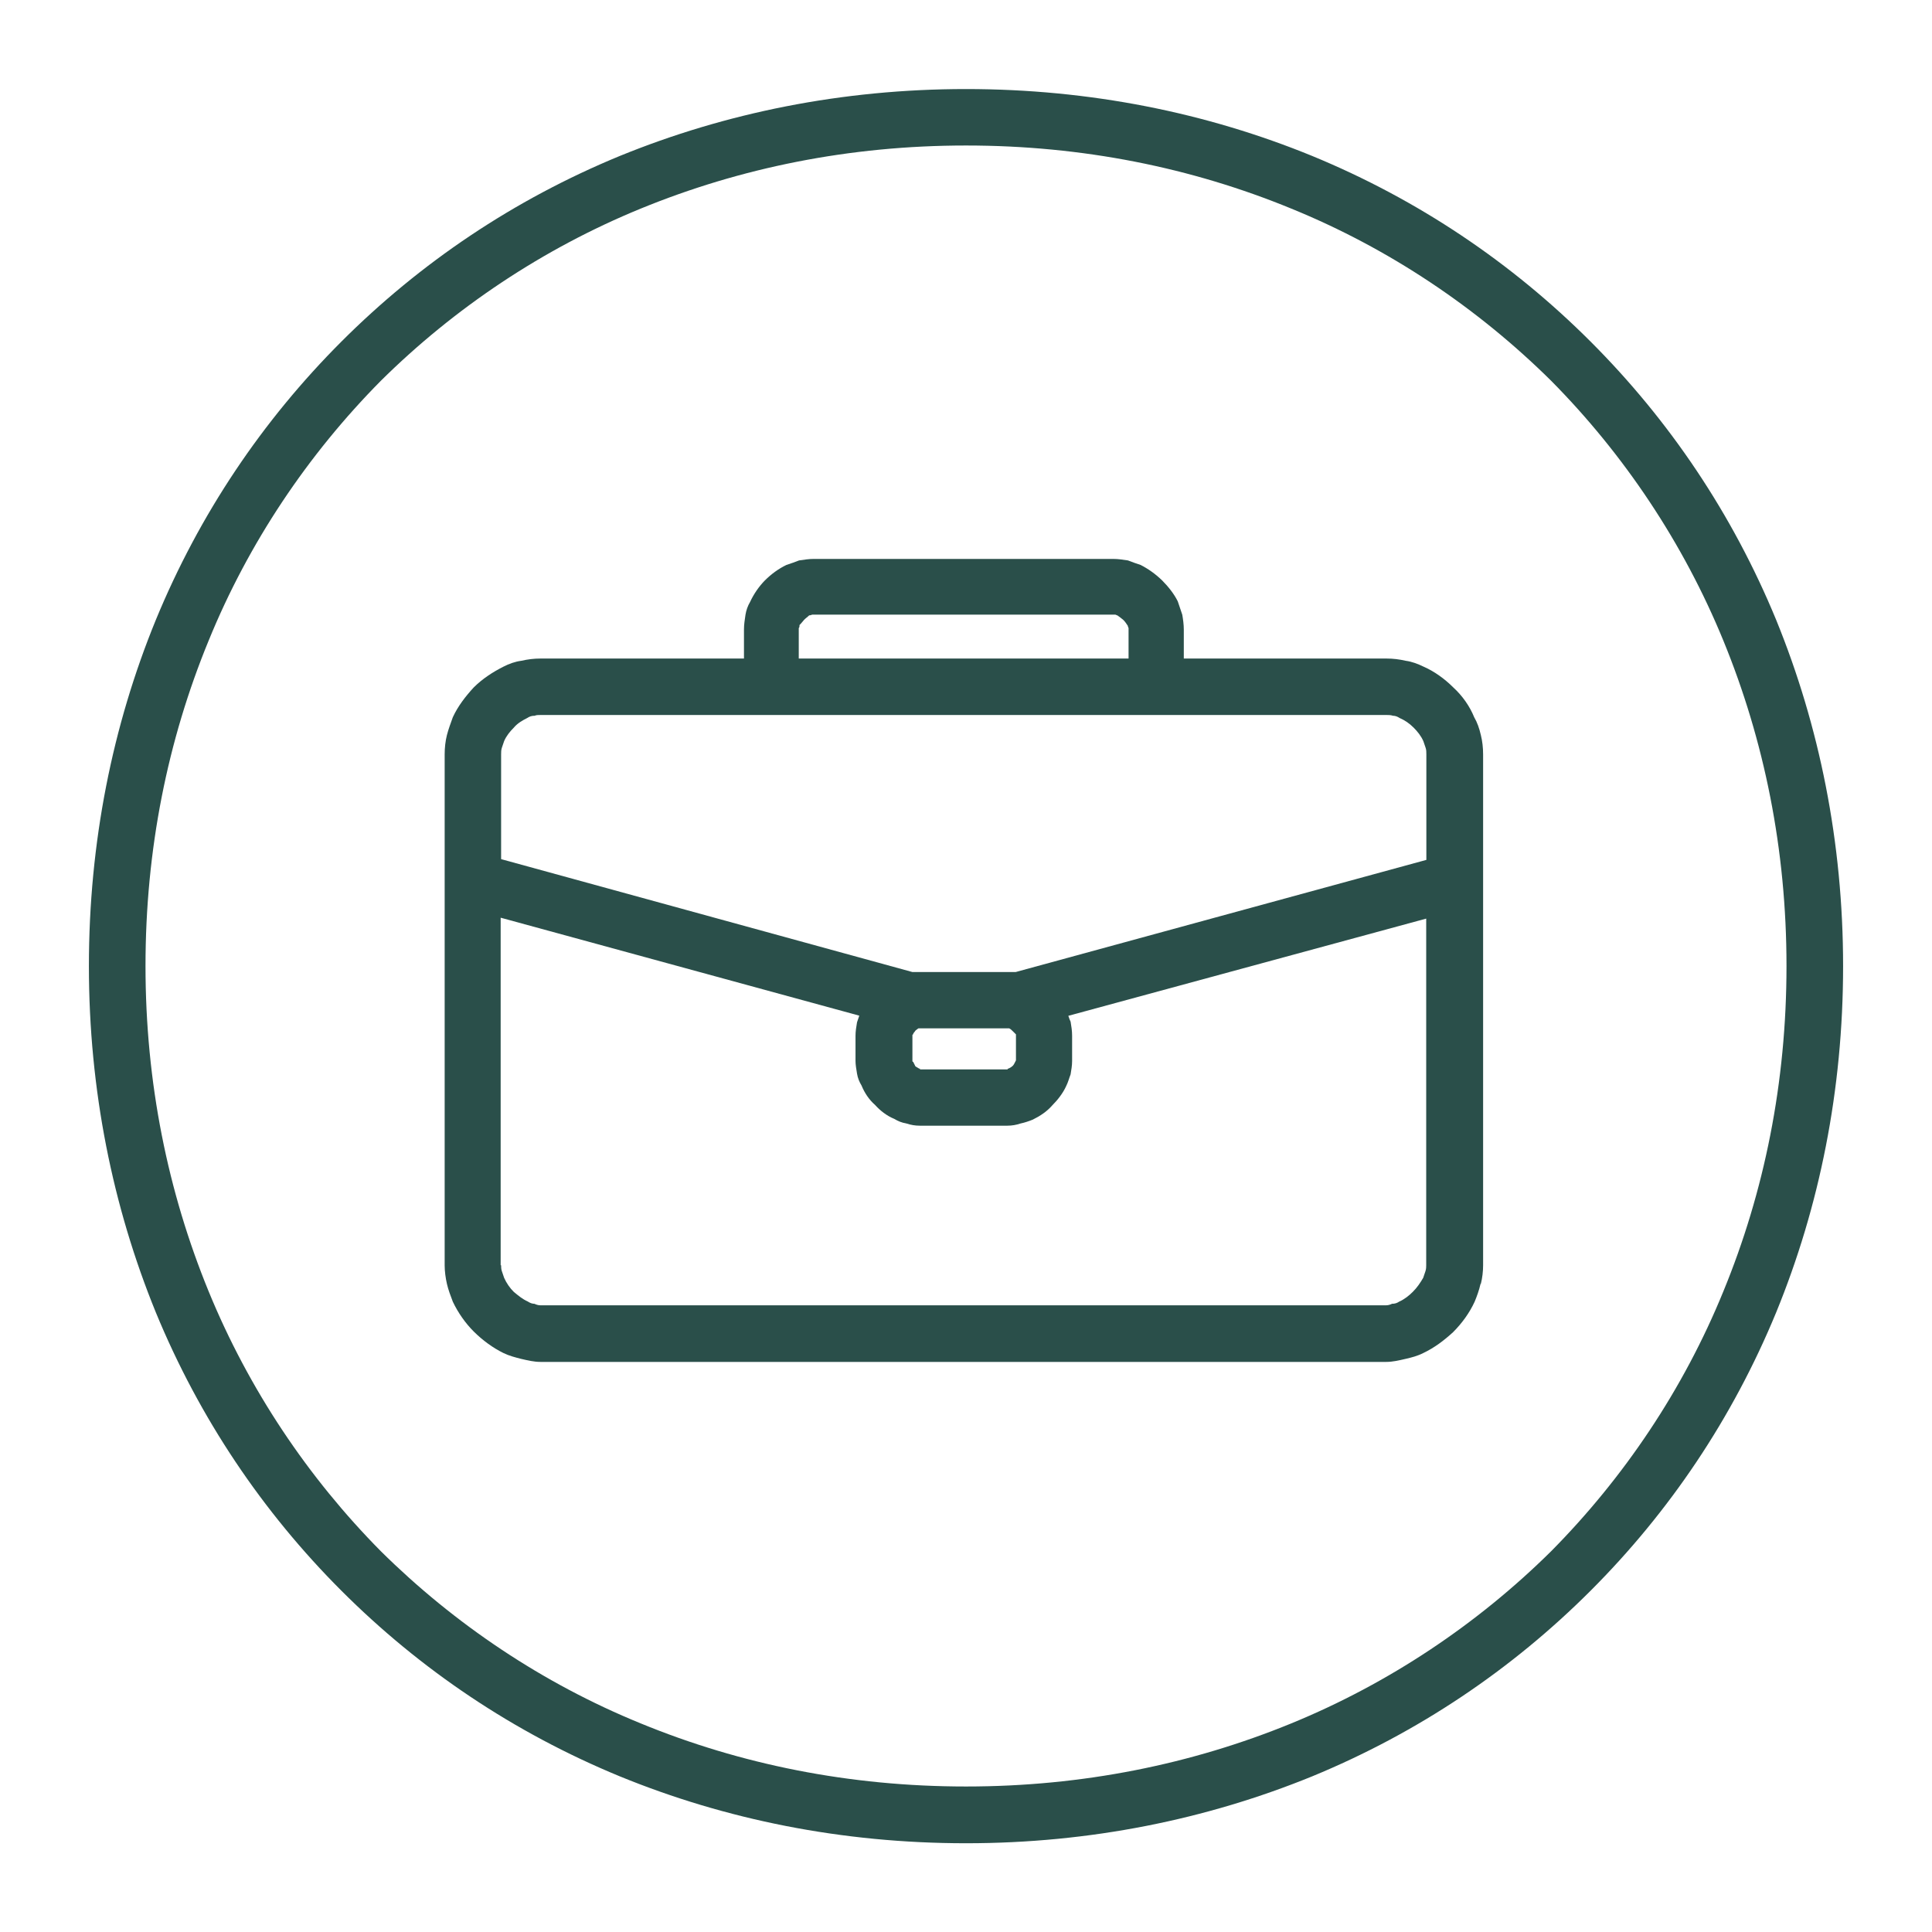
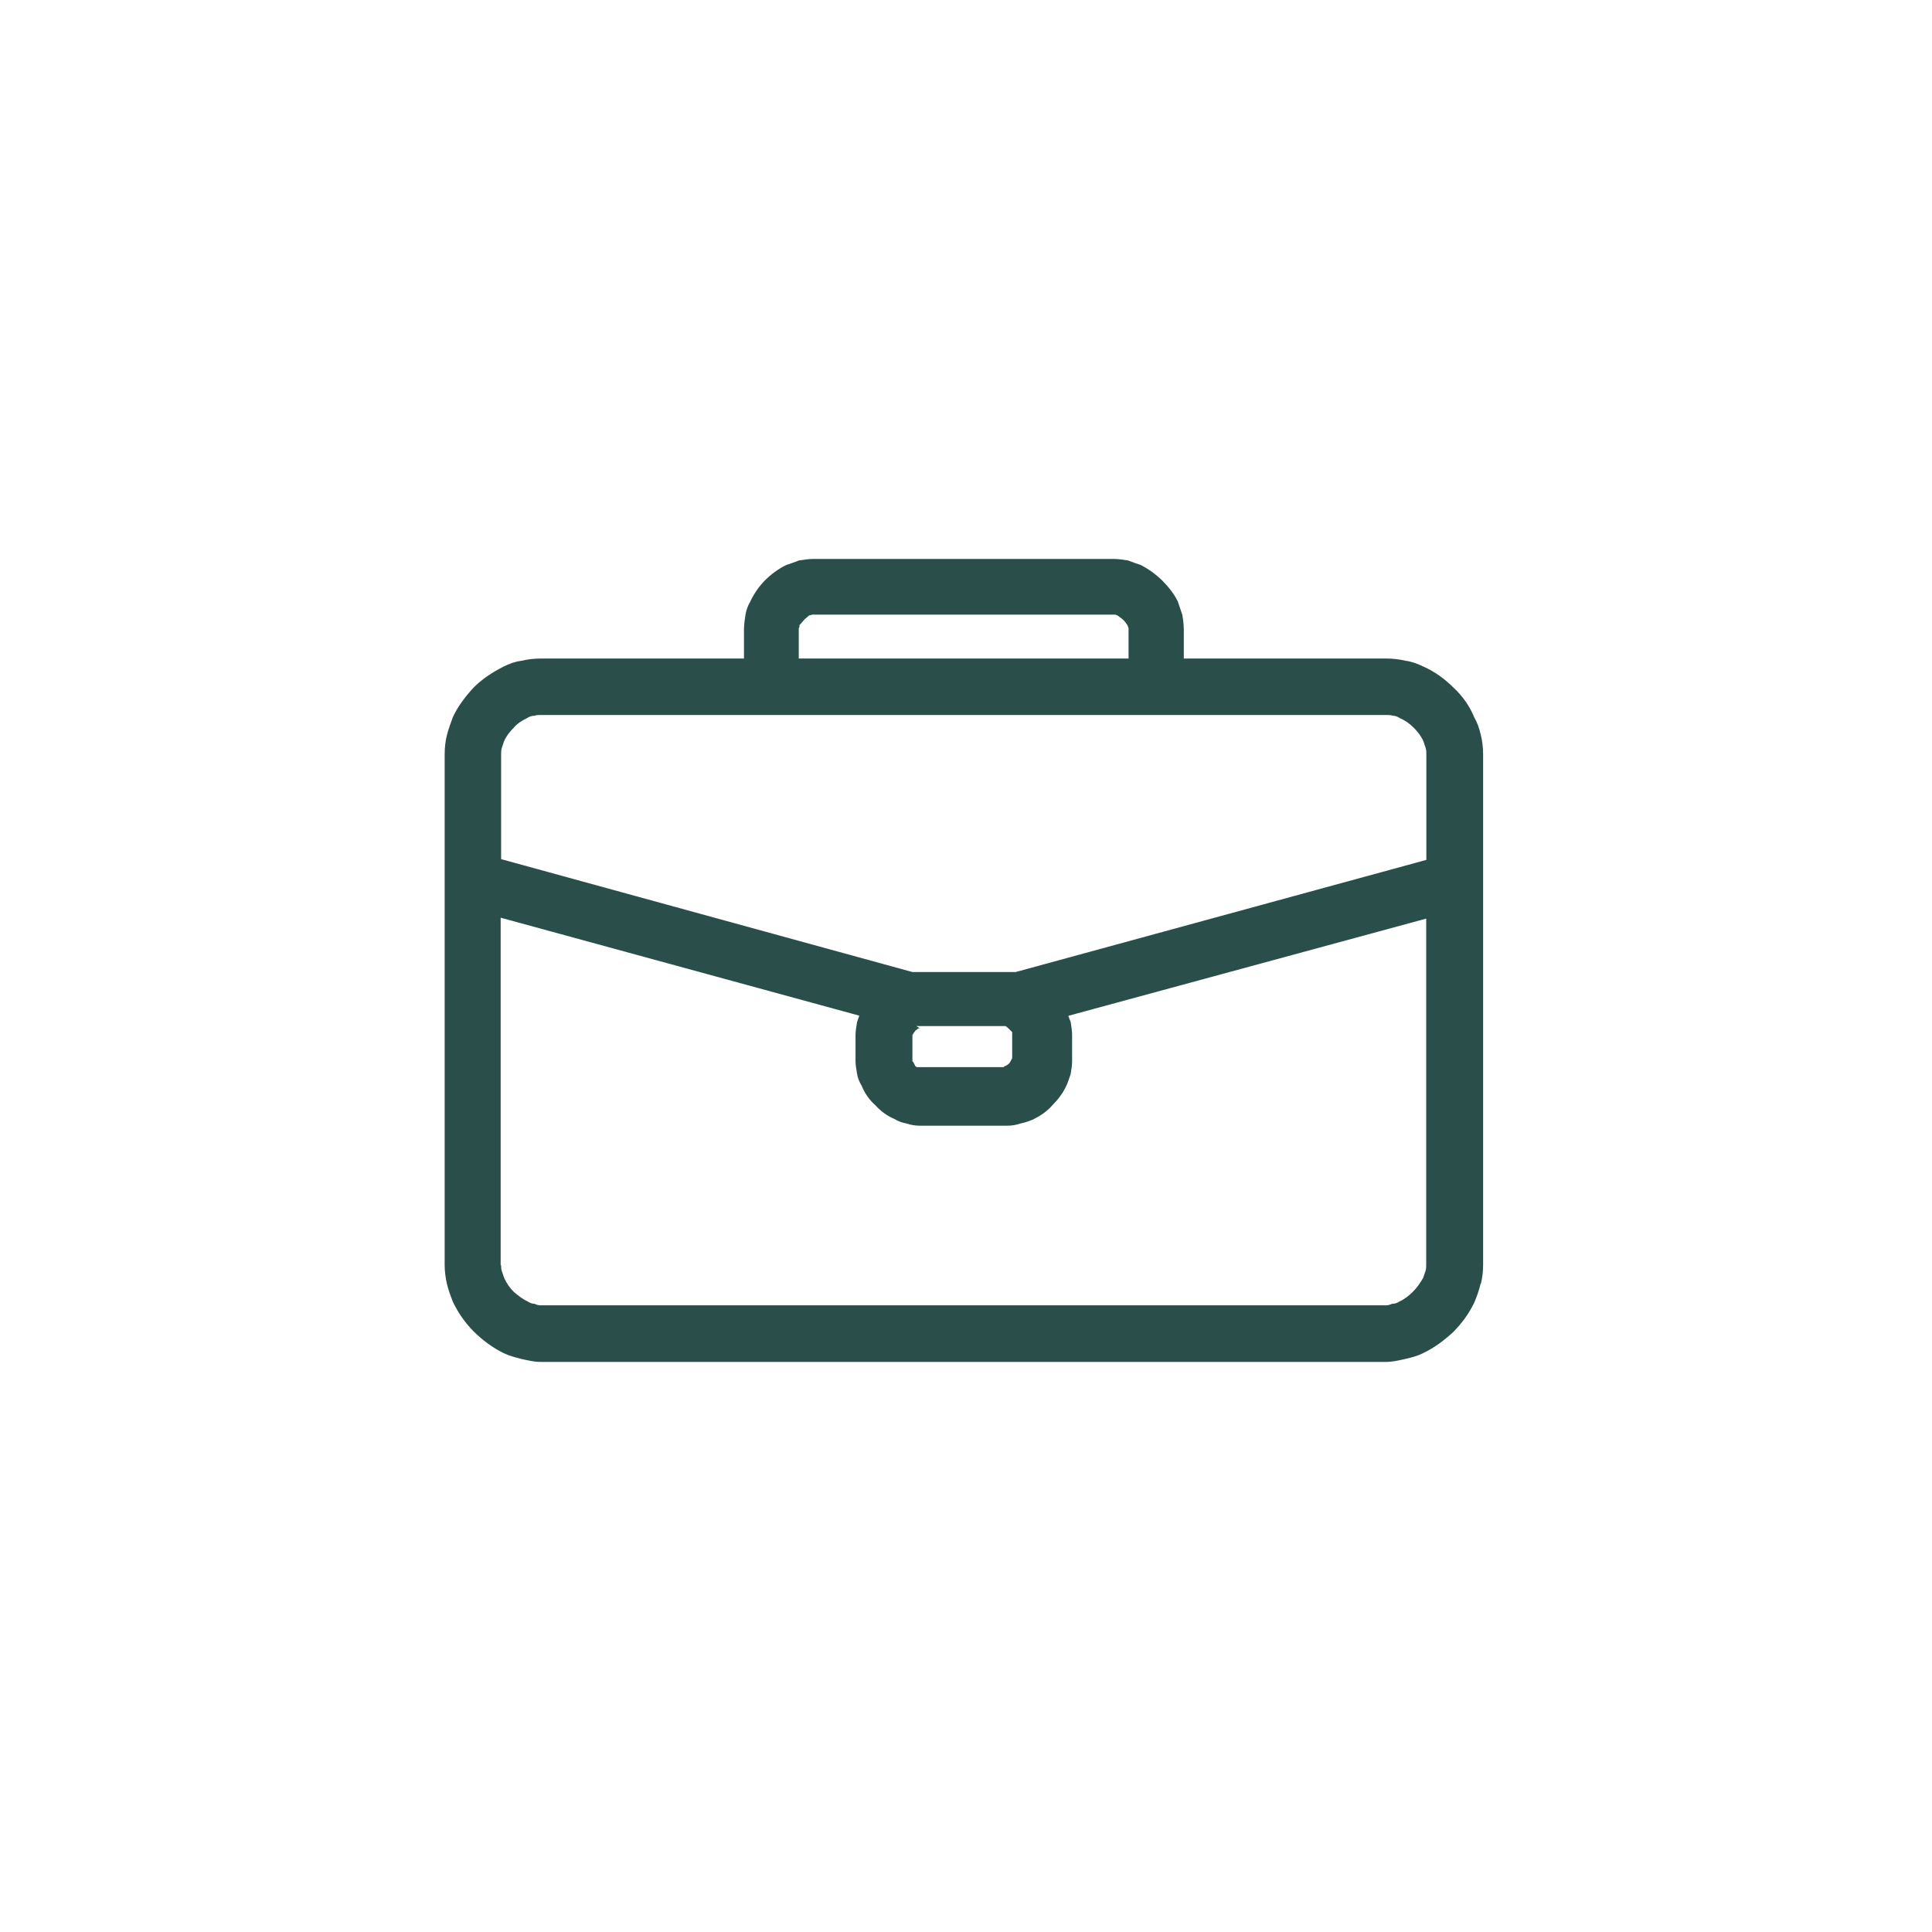
<svg xmlns="http://www.w3.org/2000/svg" id="Layer_1" data-name="Layer 1" viewBox="0 0 128 128">
  <defs>
    <style>      .cls-1 {        fill: #2a4f4a;        fill-rule: evenodd;        stroke-width: 0px;      }    </style>
  </defs>
-   <path class="cls-1" d="M86.93,10.33c7.04,2.9,13.23,7.08,18.45,12.3s9.4,11.41,12.3,18.45c2.85,6.99,4.43,14.71,4.43,22.93s-1.57,15.94-4.43,22.93c-2.9,7.04-7.08,13.23-12.3,18.45-5.21,5.21-11.41,9.4-18.45,12.3-6.99,2.85-14.71,4.43-22.93,4.43s-15.94-1.57-22.93-4.43c-7.04-2.9-13.23-7.08-18.45-12.3-5.21-5.21-9.4-11.41-12.3-18.45-2.85-6.99-4.43-14.71-4.43-22.93s1.57-15.94,4.43-22.93c2.9-7.04,7.08-13.23,12.3-18.45s11.41-9.4,18.45-12.3c6.99-2.85,14.71-4.43,22.93-4.43s15.94,1.57,22.93,4.43ZM85.55,114.18c6.49-2.66,12.35-6.59,17.22-11.41,4.82-4.87,8.76-10.72,11.41-17.22,2.71-6.59,4.18-13.82,4.18-21.55s-1.48-14.96-4.18-21.55c-2.66-6.49-6.59-12.35-11.41-17.22-4.87-4.82-10.72-8.76-17.22-11.41-6.59-2.71-13.82-4.18-21.55-4.18s-14.96,1.48-21.55,4.18c-6.49,2.66-12.35,6.59-17.22,11.41-4.82,4.87-8.76,10.72-11.41,17.22-2.71,6.59-4.18,13.82-4.18,21.55s1.48,14.96,4.18,21.55c2.66,6.49,6.59,12.35,11.41,17.22,4.87,4.82,10.72,8.76,17.22,11.41,6.59,2.71,13.82,4.18,21.55,4.18s14.96-1.48,21.55-4.18Z" />
-   <path class="cls-1" d="M35.42,47.42c-.2,0-.34.05-.49.15-.3.15-.64.34-.89.64-.25.25-.49.54-.64.89l-.15.44c-.05.15-.05.3-.05.44v6.94l27.25,7.48h6.84l27.21-7.43v-6.99c0-.15,0-.3-.05-.44l-.15-.44c-.15-.34-.39-.64-.64-.89-.3-.3-.59-.49-.93-.64-.15-.1-.3-.15-.44-.15-.15-.05-.3-.05-.44-.05h-56.03c-.15,0-.3,0-.39.05ZM33.2,83.83c0,.1,0,.25.05.39l.15.44c.15.34.39.69.64.93.3.25.59.49.93.64.15.1.3.15.44.15.1.05.25.1.39.1h56.03c.15,0,.3-.05.39-.1.2,0,.34-.05.49-.15.34-.15.64-.39.89-.64.3-.3.49-.59.69-.93l.15-.44c.05-.15.05-.3.05-.39v-22.97l-23.71,6.44c.05.15.1.3.15.39.05.3.1.59.1.93v1.67c0,.3-.05.59-.1.89-.1.25-.15.49-.3.79-.2.44-.54.89-.93,1.28-.34.39-.79.69-1.28.93-.25.1-.54.2-.79.25-.3.1-.59.15-.89.15h-5.81c-.3,0-.59-.05-.89-.15-.3-.05-.54-.15-.79-.3-.49-.2-.93-.54-1.28-.93-.39-.34-.69-.79-.89-1.28-.15-.25-.25-.49-.3-.79s-.1-.59-.1-.84v-1.67c0-.3.05-.59.1-.89l.15-.44-23.76-6.49v23.02ZM98.09,85.06c-.1.44-.25.84-.39,1.18-.34.74-.84,1.43-1.43,2.02-.59.54-1.23,1.03-1.97,1.38-.39.2-.79.3-1.18.39-.44.1-.84.2-1.28.2h-56.03c-.44,0-.84-.1-1.28-.2-.39-.1-.79-.2-1.18-.39-.69-.34-1.38-.84-1.97-1.43-.54-.54-1.03-1.23-1.38-1.97-.15-.39-.3-.79-.39-1.18s-.15-.84-.15-1.23v-33.85c0-.44.05-.89.15-1.28s.25-.79.39-1.18c.34-.74.84-1.38,1.38-1.97.59-.59,1.28-1.03,1.97-1.38.39-.2.79-.34,1.18-.39.44-.1.84-.15,1.28-.15h13.48v-1.92c0-.34.05-.64.1-.98.05-.3.15-.59.3-.84.25-.54.59-1.03.98-1.43.44-.44.93-.79,1.43-1.03.3-.1.59-.2.84-.3.34-.05.64-.1.98-.1h19.83c.34,0,.64.05.98.1.25.1.54.2.84.3.49.25.98.59,1.43,1.03.39.39.79.89,1.03,1.38l.3.89c.05.3.1.64.1.98v1.92h13.43c.44,0,.84.05,1.28.15.39.05.79.2,1.18.39.69.3,1.38.79,1.97,1.38.59.54,1.08,1.23,1.38,1.97.2.34.34.74.44,1.18.1.39.15.84.15,1.28v33.85c0,.39-.05.84-.15,1.23ZM74.77,43.63v-2.02s-.05-.1-.05-.15c-.1-.15-.2-.3-.3-.39s-.25-.2-.39-.3c-.05,0-.1-.05-.15-.05h-20.07s-.1.05-.2.05c-.1.1-.25.2-.34.3s-.2.25-.3.34c0,.1,0,.15-.05.2v2.02h21.84ZM60.95,68.13h-.1s-.15.1-.2.15c-.05.1-.15.15-.15.25-.05,0-.05.05-.05.05v1.72s0,.05.05.05l.15.3c.1.05.15.1.25.15h.05v.05h5.81v-.05h.05c.1-.05.2-.1.3-.2.05-.05.1-.15.15-.25t.05-.1v-1.72l-.2-.2c-.1-.1-.15-.15-.25-.2h-5.9Z" />
+   <path class="cls-1" d="M35.42,47.42c-.2,0-.34.05-.49.15-.3.15-.64.34-.89.64-.25.25-.49.54-.64.89l-.15.44c-.05.15-.05.3-.05.44v6.94l27.25,7.48h6.84l27.21-7.43v-6.99c0-.15,0-.3-.05-.44l-.15-.44c-.15-.34-.39-.64-.64-.89-.3-.3-.59-.49-.93-.64-.15-.1-.3-.15-.44-.15-.15-.05-.3-.05-.44-.05h-56.03c-.15,0-.3,0-.39.05ZM33.2,83.83c0,.1,0,.25.05.39l.15.44c.15.34.39.69.64.93.3.25.59.49.93.64.15.1.3.15.44.15.1.05.25.1.39.1h56.03c.15,0,.3-.05.39-.1.2,0,.34-.05.49-.15.34-.15.64-.39.89-.64.3-.3.49-.59.69-.93l.15-.44c.05-.15.05-.3.05-.39v-22.97l-23.71,6.44c.05.15.1.3.15.39.05.3.1.59.1.93v1.67c0,.3-.05.59-.1.89-.1.25-.15.49-.3.79-.2.44-.54.89-.93,1.28-.34.39-.79.69-1.28.93-.25.1-.54.2-.79.25-.3.1-.59.15-.89.15h-5.81c-.3,0-.59-.05-.89-.15-.3-.05-.54-.15-.79-.3-.49-.2-.93-.54-1.28-.93-.39-.34-.69-.79-.89-1.28-.15-.25-.25-.49-.3-.79s-.1-.59-.1-.84v-1.67c0-.3.05-.59.1-.89l.15-.44-23.76-6.49v23.02ZM98.09,85.06c-.1.44-.25.84-.39,1.18-.34.74-.84,1.43-1.43,2.02-.59.54-1.23,1.03-1.97,1.38-.39.2-.79.3-1.18.39-.44.1-.84.2-1.28.2h-56.03c-.44,0-.84-.1-1.28-.2-.39-.1-.79-.2-1.18-.39-.69-.34-1.38-.84-1.97-1.43-.54-.54-1.03-1.23-1.38-1.97-.15-.39-.3-.79-.39-1.18s-.15-.84-.15-1.23v-33.85c0-.44.05-.89.15-1.28s.25-.79.39-1.18c.34-.74.84-1.38,1.38-1.97.59-.59,1.28-1.03,1.97-1.38.39-.2.79-.34,1.18-.39.44-.1.84-.15,1.28-.15h13.48v-1.92c0-.34.05-.64.1-.98.05-.3.15-.59.3-.84.25-.54.59-1.03.98-1.43.44-.44.93-.79,1.43-1.03.3-.1.59-.2.84-.3.34-.05.64-.1.98-.1h19.83c.34,0,.64.05.98.1.25.1.54.2.84.3.49.25.98.59,1.43,1.03.39.39.79.89,1.03,1.38l.3.89c.05.3.1.64.1.98v1.92h13.43c.44,0,.84.05,1.28.15.39.05.79.2,1.18.39.69.3,1.38.79,1.97,1.38.59.54,1.08,1.23,1.38,1.97.2.34.34.74.44,1.18.1.39.15.84.15,1.28v33.85c0,.39-.05.84-.15,1.23ZM74.77,43.63v-2.02s-.05-.1-.05-.15c-.1-.15-.2-.3-.3-.39s-.25-.2-.39-.3c-.05,0-.1-.05-.15-.05h-20.07s-.1.05-.2.05c-.1.1-.25.2-.34.3s-.2.25-.3.34c0,.1,0,.15-.05.2v2.02h21.84ZM60.95,68.13h-.1s-.15.1-.2.15c-.05.1-.15.15-.15.25-.05,0-.05.05-.05.05v1.72s0,.05.05.05l.15.3h.05v.05h5.81v-.05h.05c.1-.05.2-.1.3-.2.05-.05.1-.15.15-.25t.05-.1v-1.72l-.2-.2c-.1-.1-.15-.15-.25-.2h-5.9Z" />
</svg>